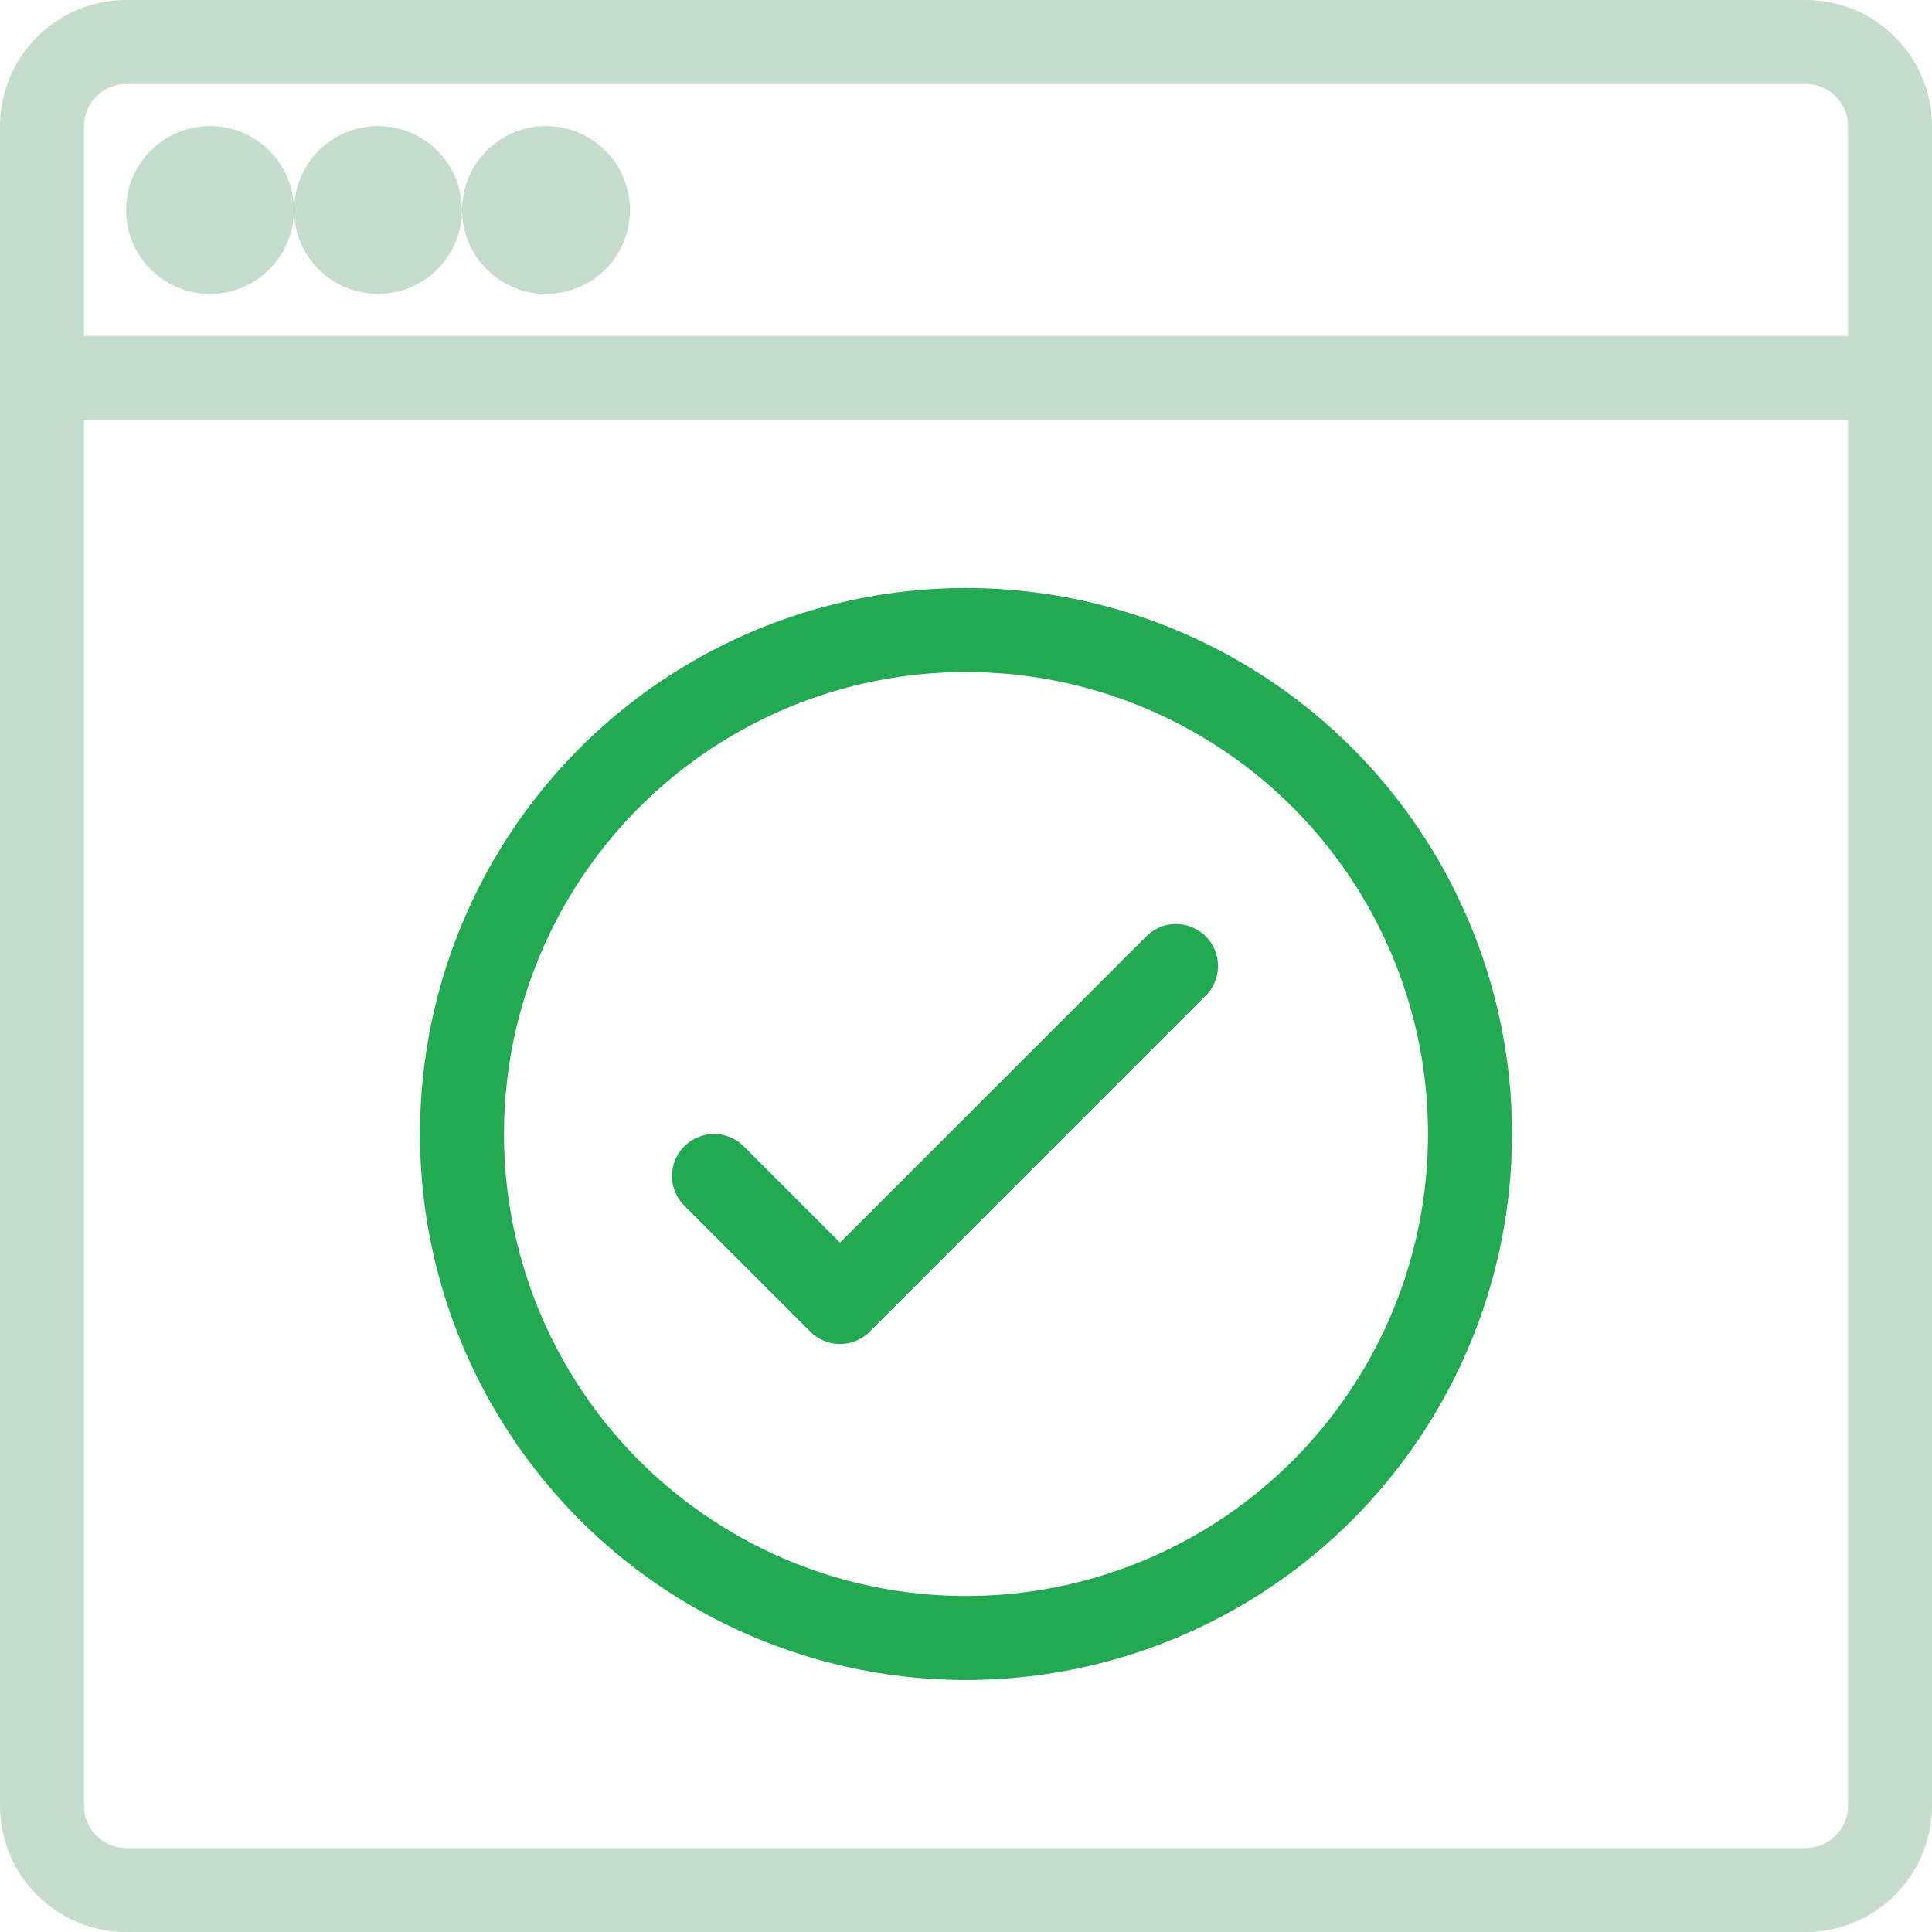
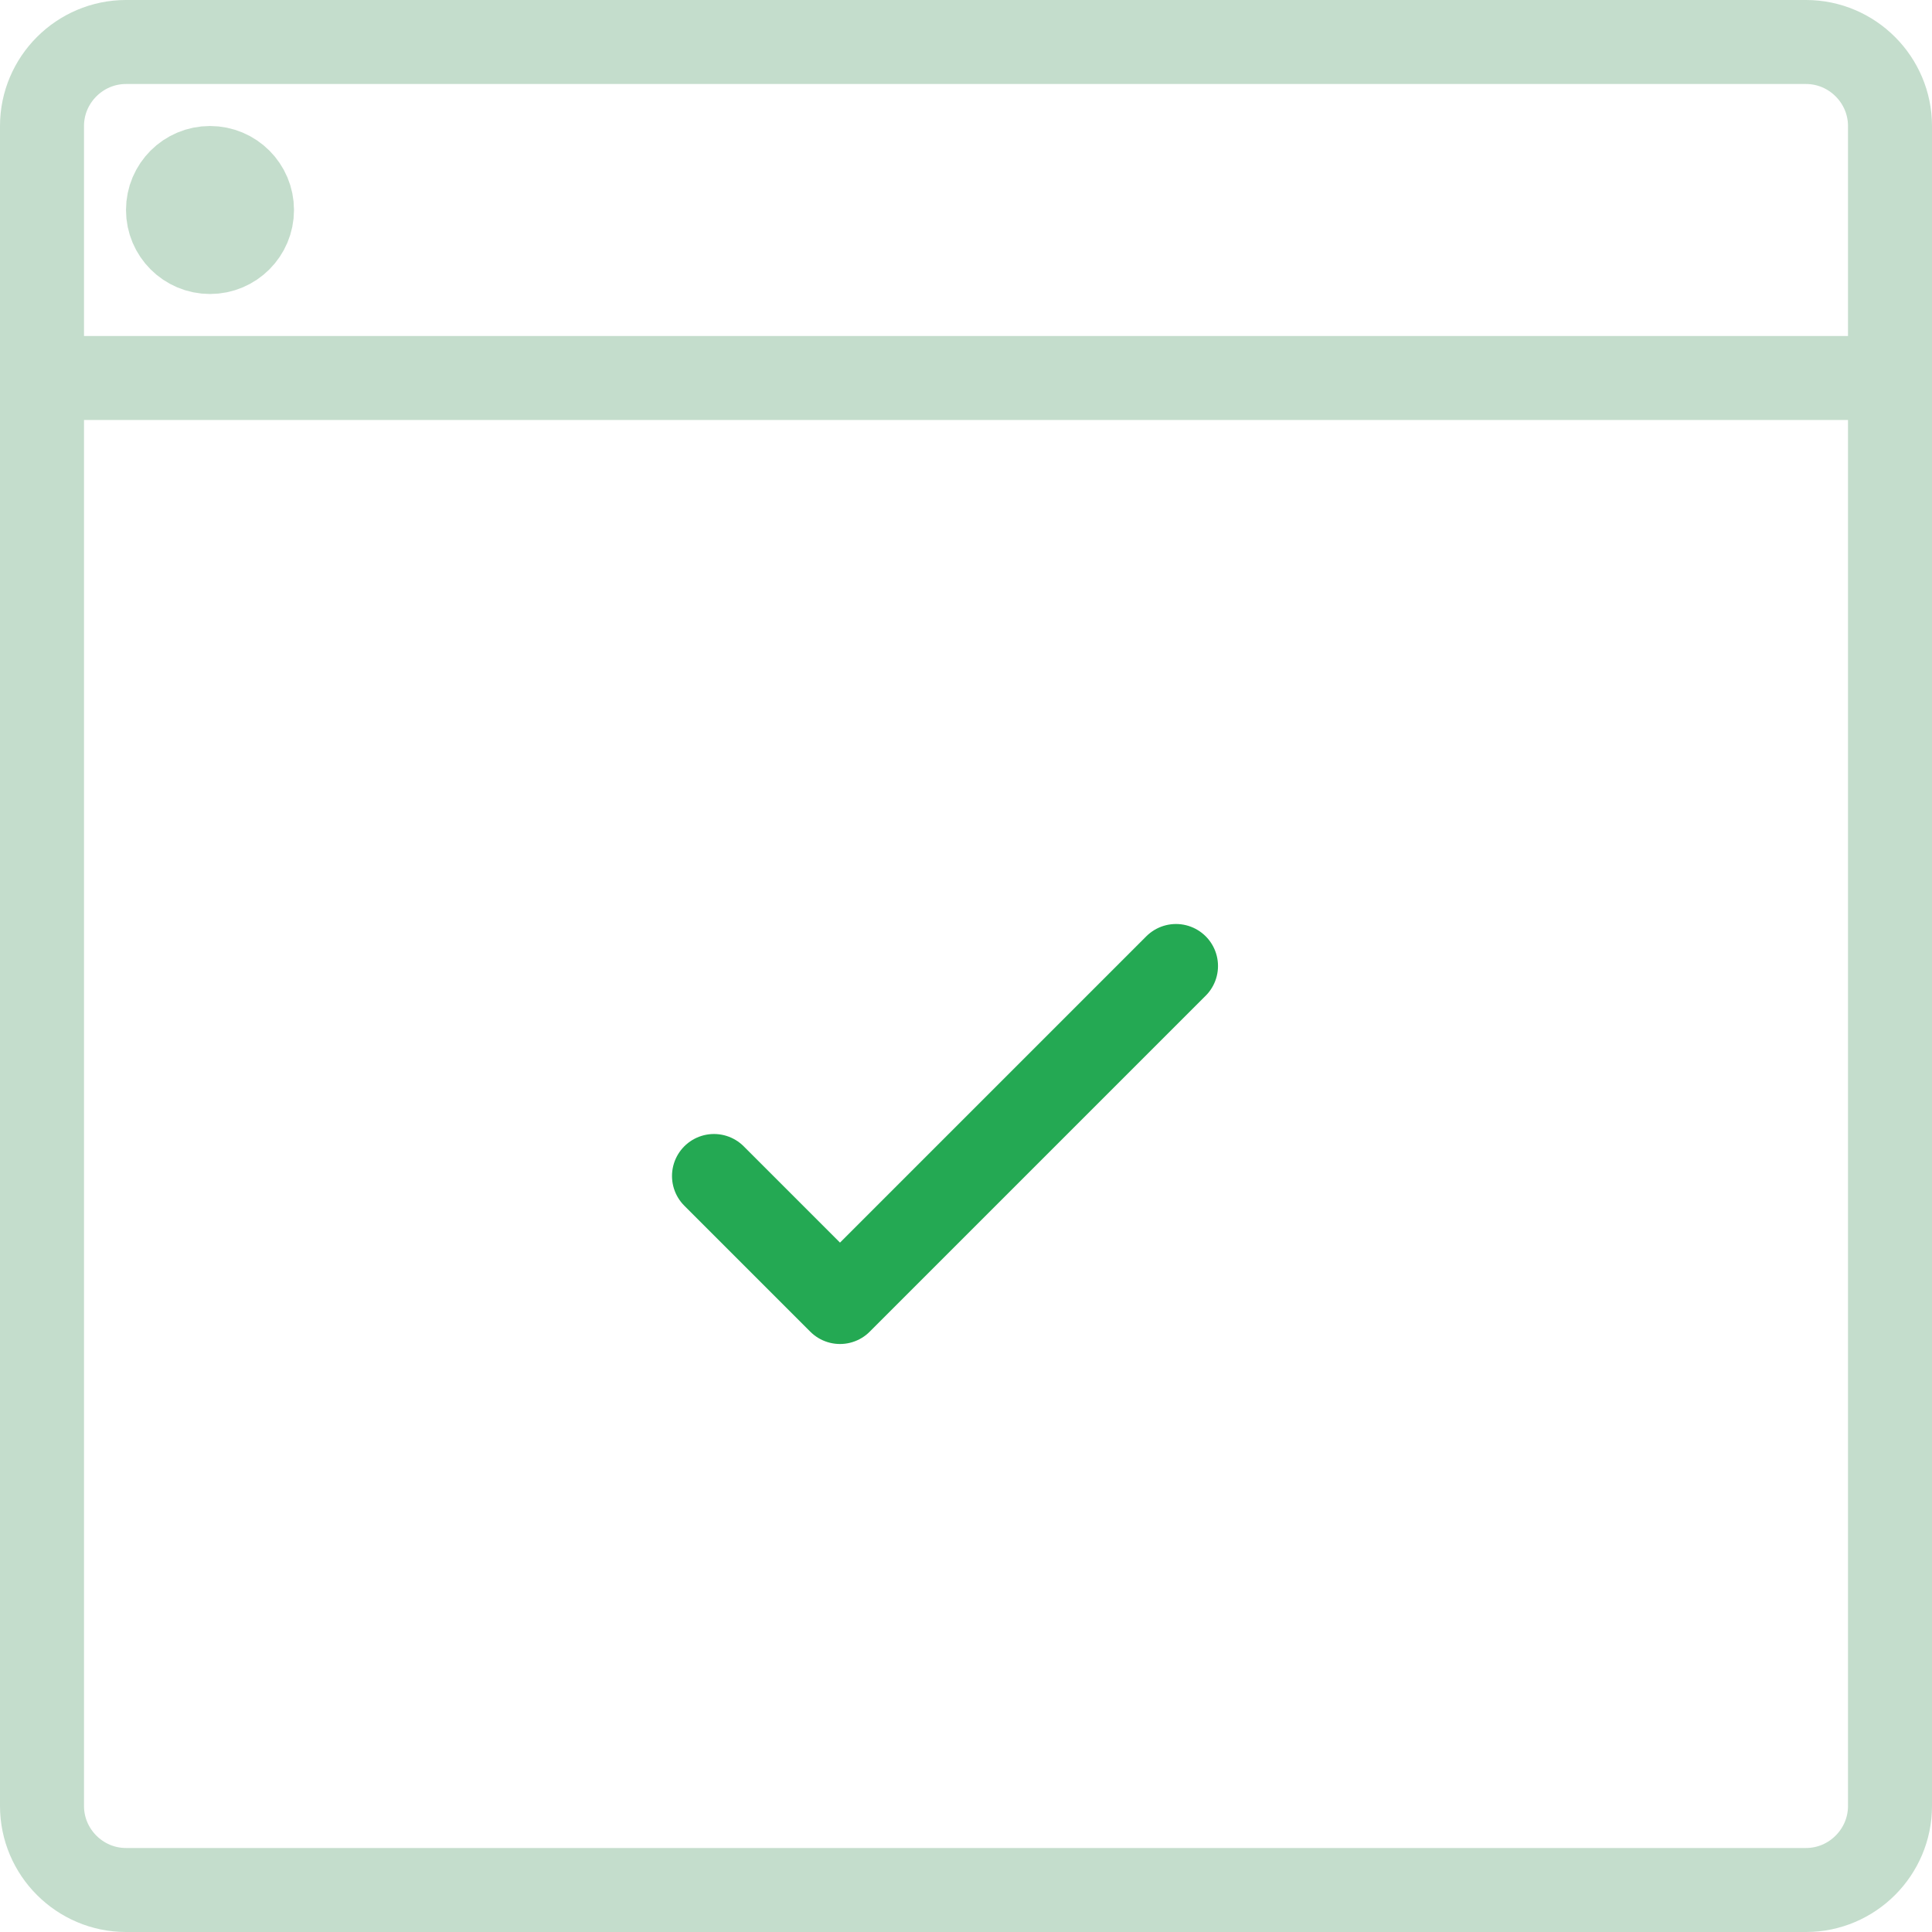
<svg xmlns="http://www.w3.org/2000/svg" width="46px" height="46px" viewBox="0 0 46 46" version="1.1">
  <title>03CA9607-4E58-4F5E-87B4-C8097974AAB2</title>
  <desc>Created with sketchtool.</desc>
  <defs />
  <g id="#-Dashboard---Mentee" stroke="none" stroke-width="1" fill="none" fill-rule="evenodd">
    <g id="01-dashboard-student-a" transform="translate(-375, -383)" stroke-width="2">
      <g id="Group-2" transform="translate(100, 100)">
        <g id="#-header">
          <g id="@categors" transform="translate(114, 213)">
            <g id="Group-7" transform="translate(1, 41)">
              <g id="btn-copy-7" transform="translate(131, 0)">
                <g id="userinterface-load" transform="translate(30, 30)">
                  <path d="M42,44 L2,44 C0.9,44 0,43.1 0,42 L0,2 C0,0.9 0.9,0 2,0 L42,0 C43.1,0 44,0.9 44,2 L44,42 C44,43.1 43.1,44 42,44 Z" id="Shape" stroke="#C4DDCC" />
                  <circle id="Oval" stroke="#C4DDCC" cx="4" cy="4" r="1" />
-                   <circle id="Oval" stroke="#C4DDCC" cx="8" cy="4" r="1" />
-                   <circle id="Oval" stroke="#C4DDCC" cx="12" cy="4" r="1" />
                  <path d="M0,8 L44,8" id="Shape" stroke="#C4DDCC" />
-                   <circle id="Oval" stroke="#24A953" stroke-linecap="round" stroke-linejoin="round" cx="22" cy="26" r="12" />
                  <polyline id="Shape" stroke="#24A953" stroke-linecap="round" stroke-linejoin="round" points="16 27 19 30 27 22" />
                </g>
              </g>
            </g>
          </g>
        </g>
      </g>
    </g>
  </g>
</svg>